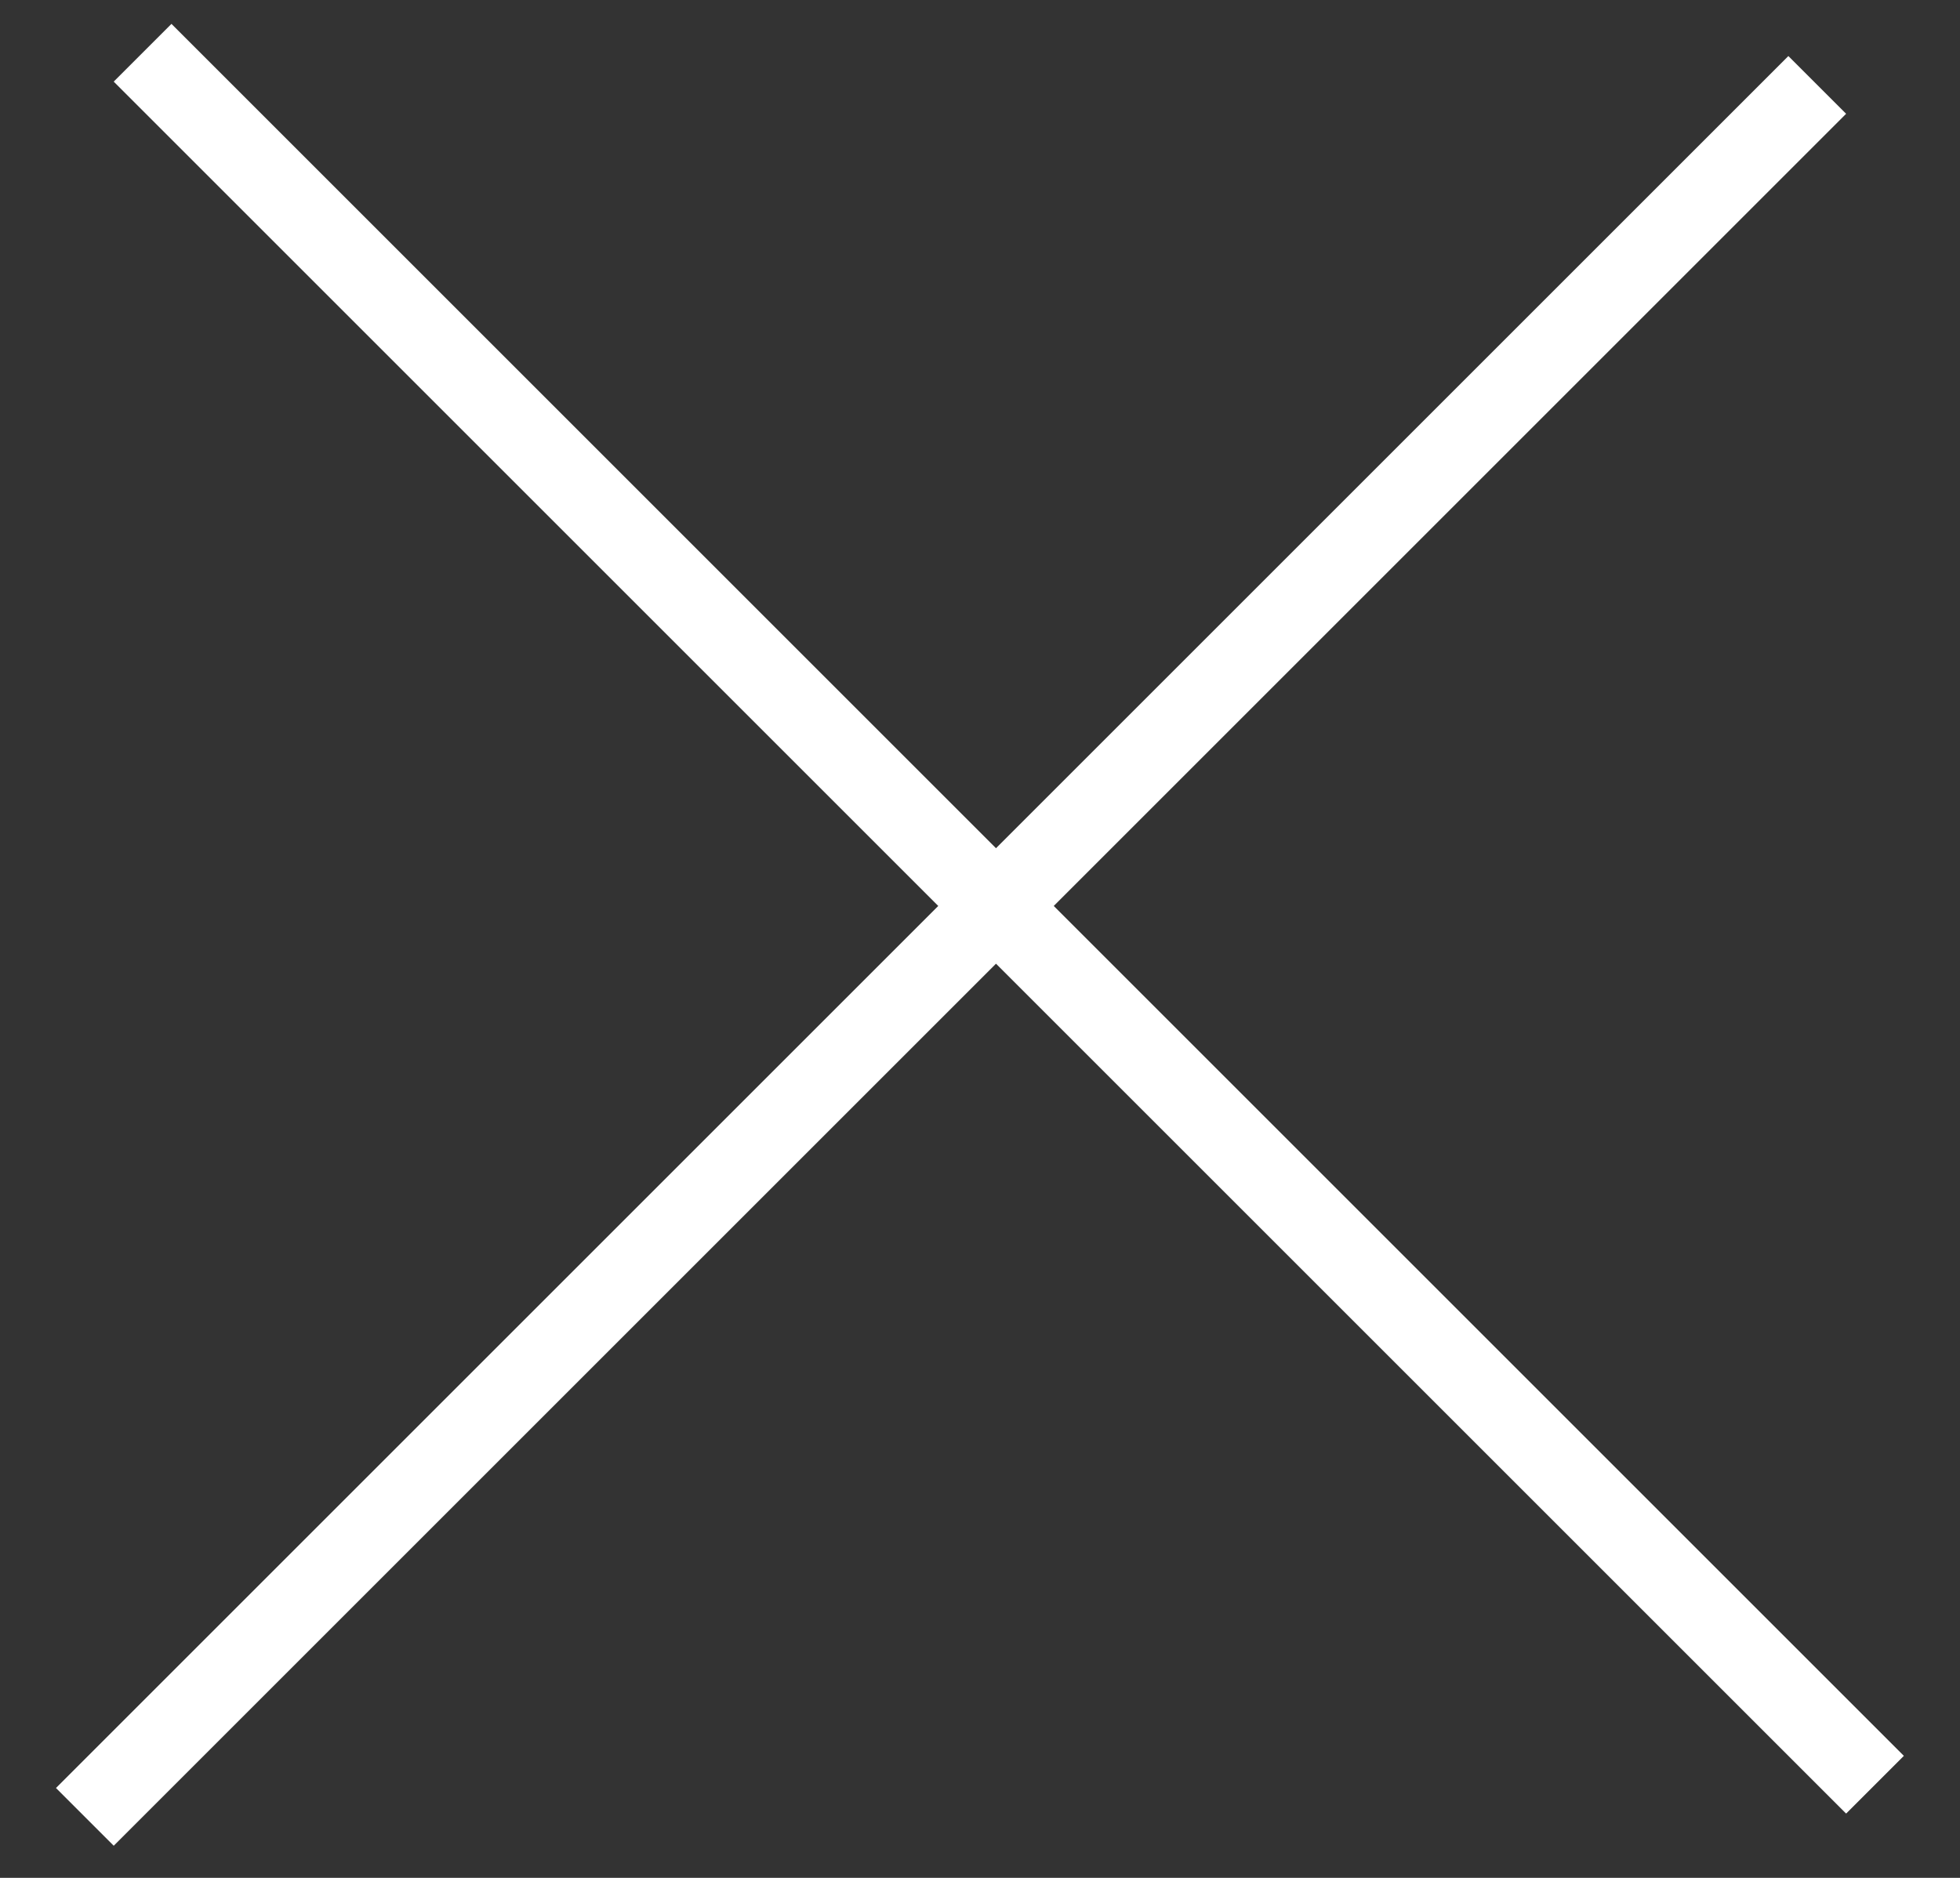
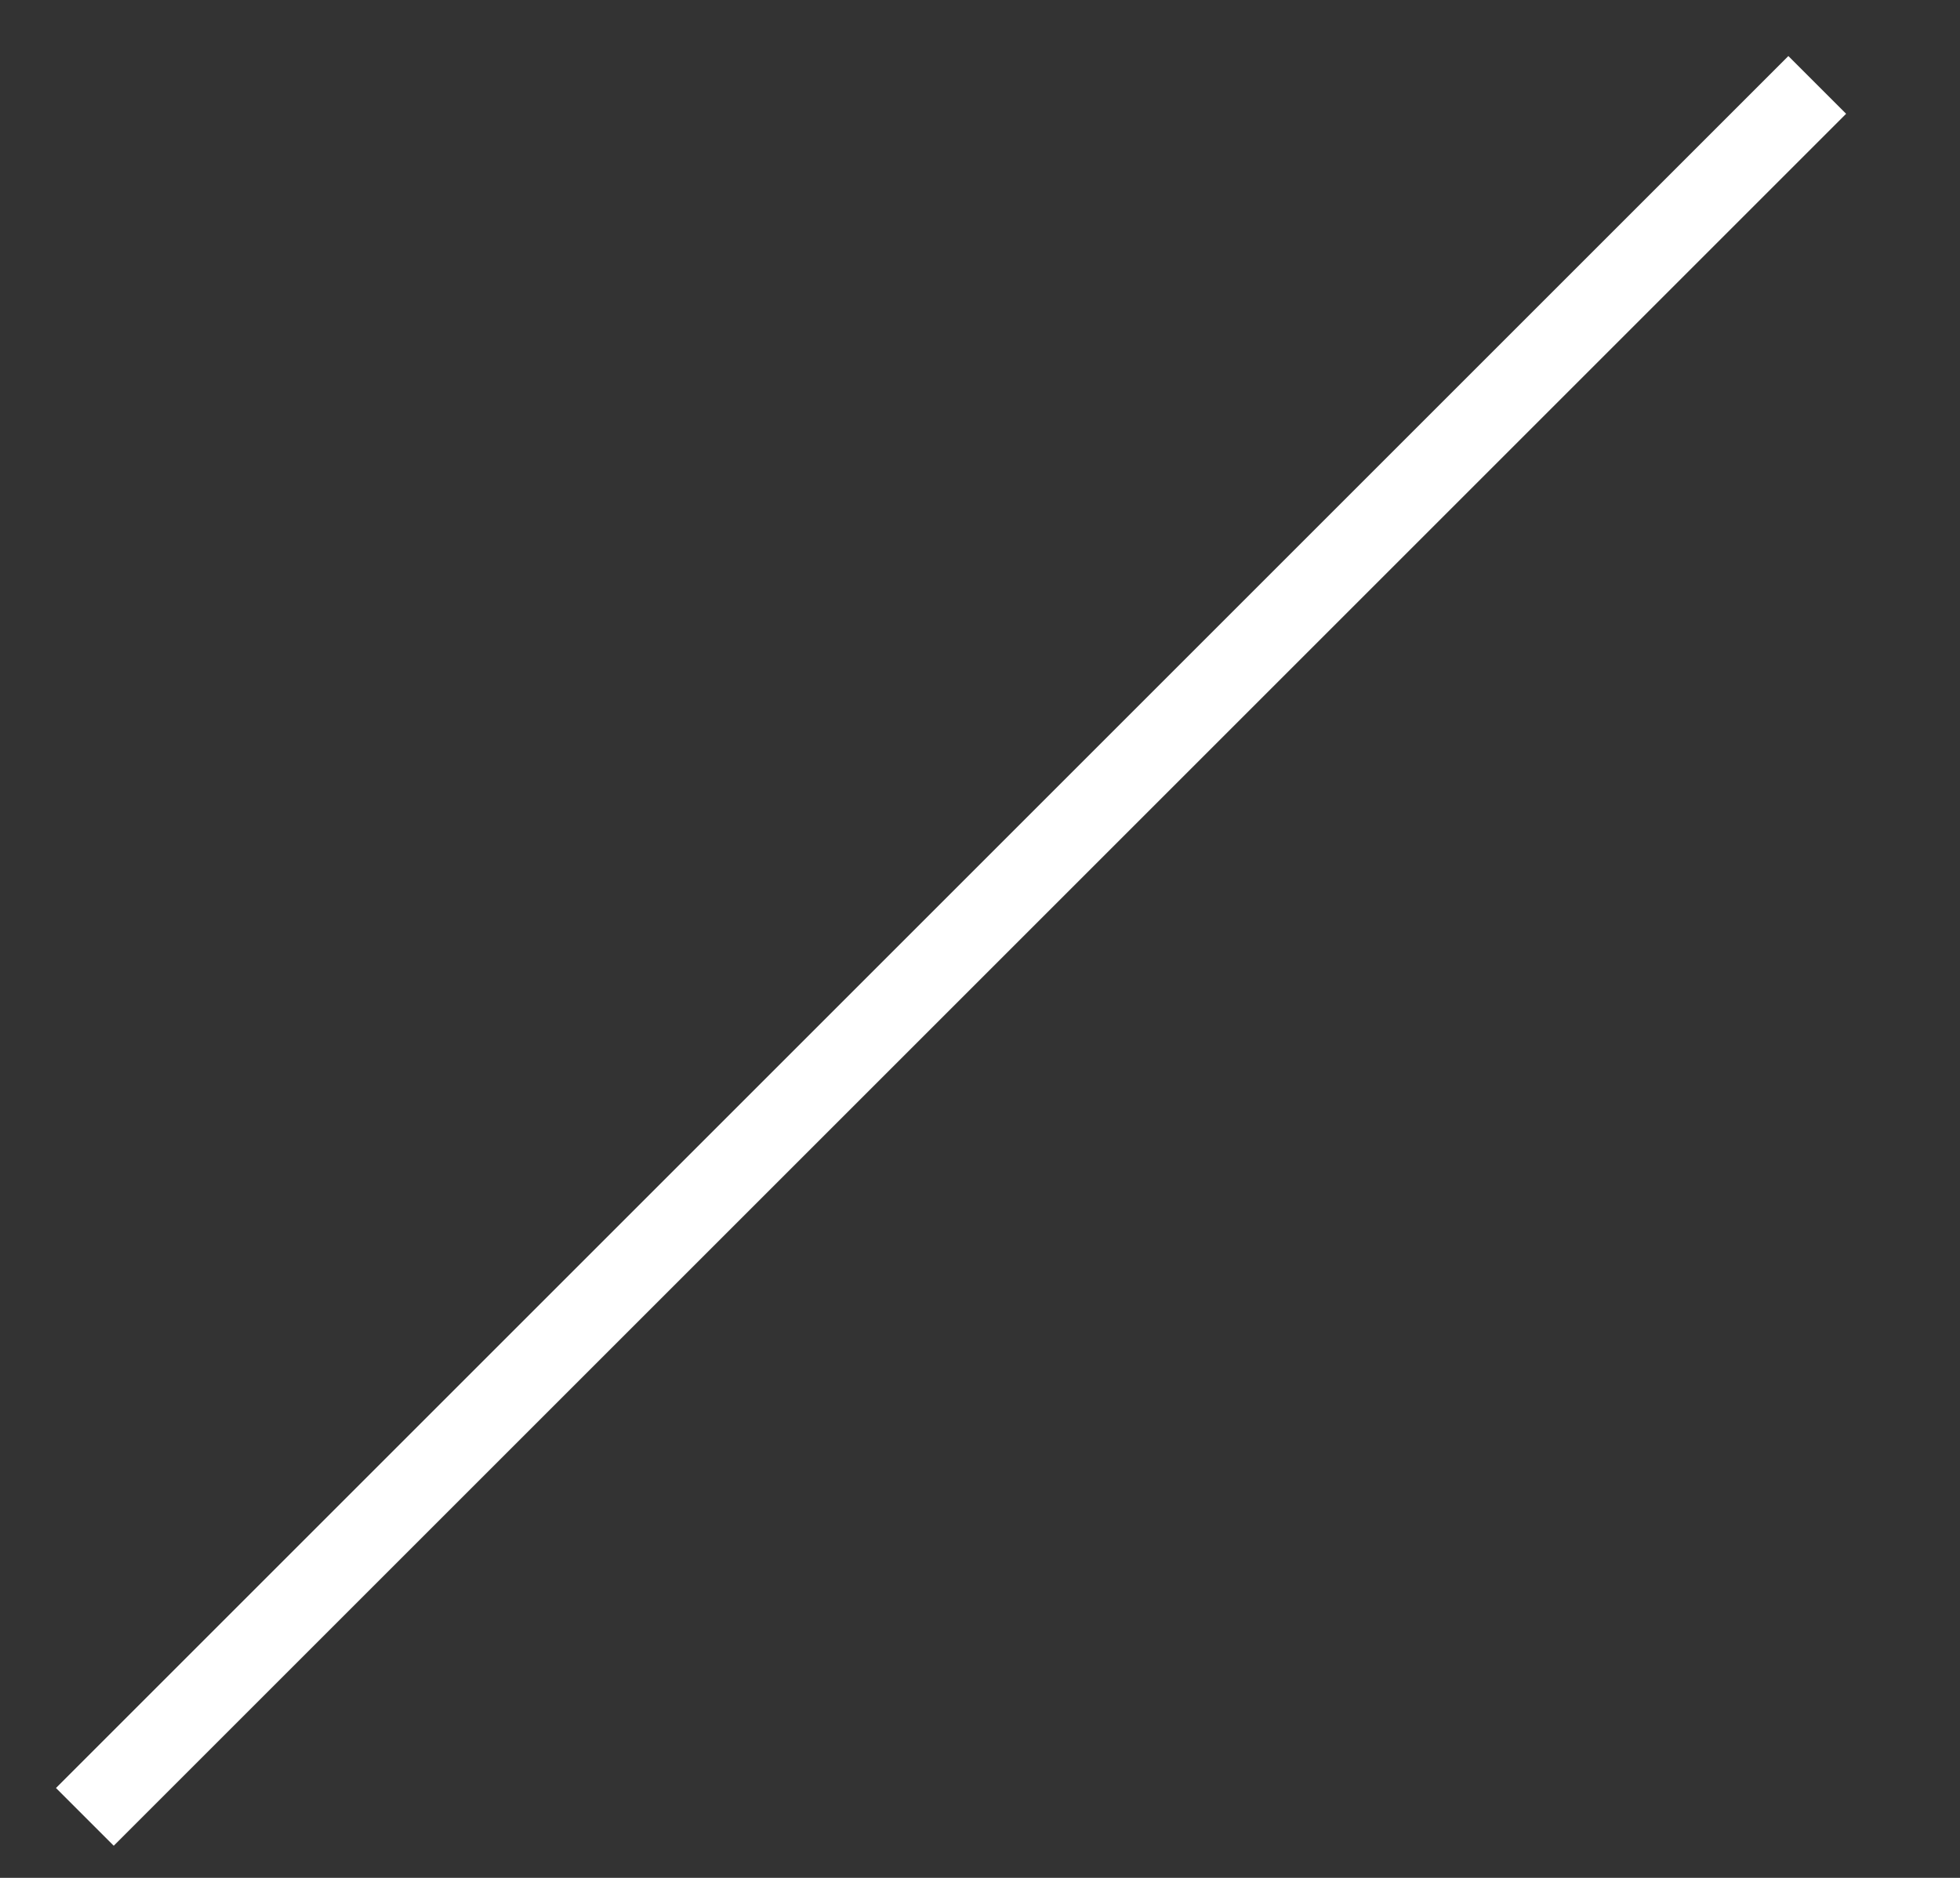
<svg xmlns="http://www.w3.org/2000/svg" width="24" height="23" viewBox="0 0 24 23" fill="none">
  <rect x="0" y="0" width="24" height="23" fill="#333333" stroke="none" />
  <line x1="1.039" y1="22.253" x2="22.252" y2="1.04" stroke="white" />
-   <line x1="1.746" y1="0.646" x2="22.959" y2="21.859" stroke="white" />
</svg>